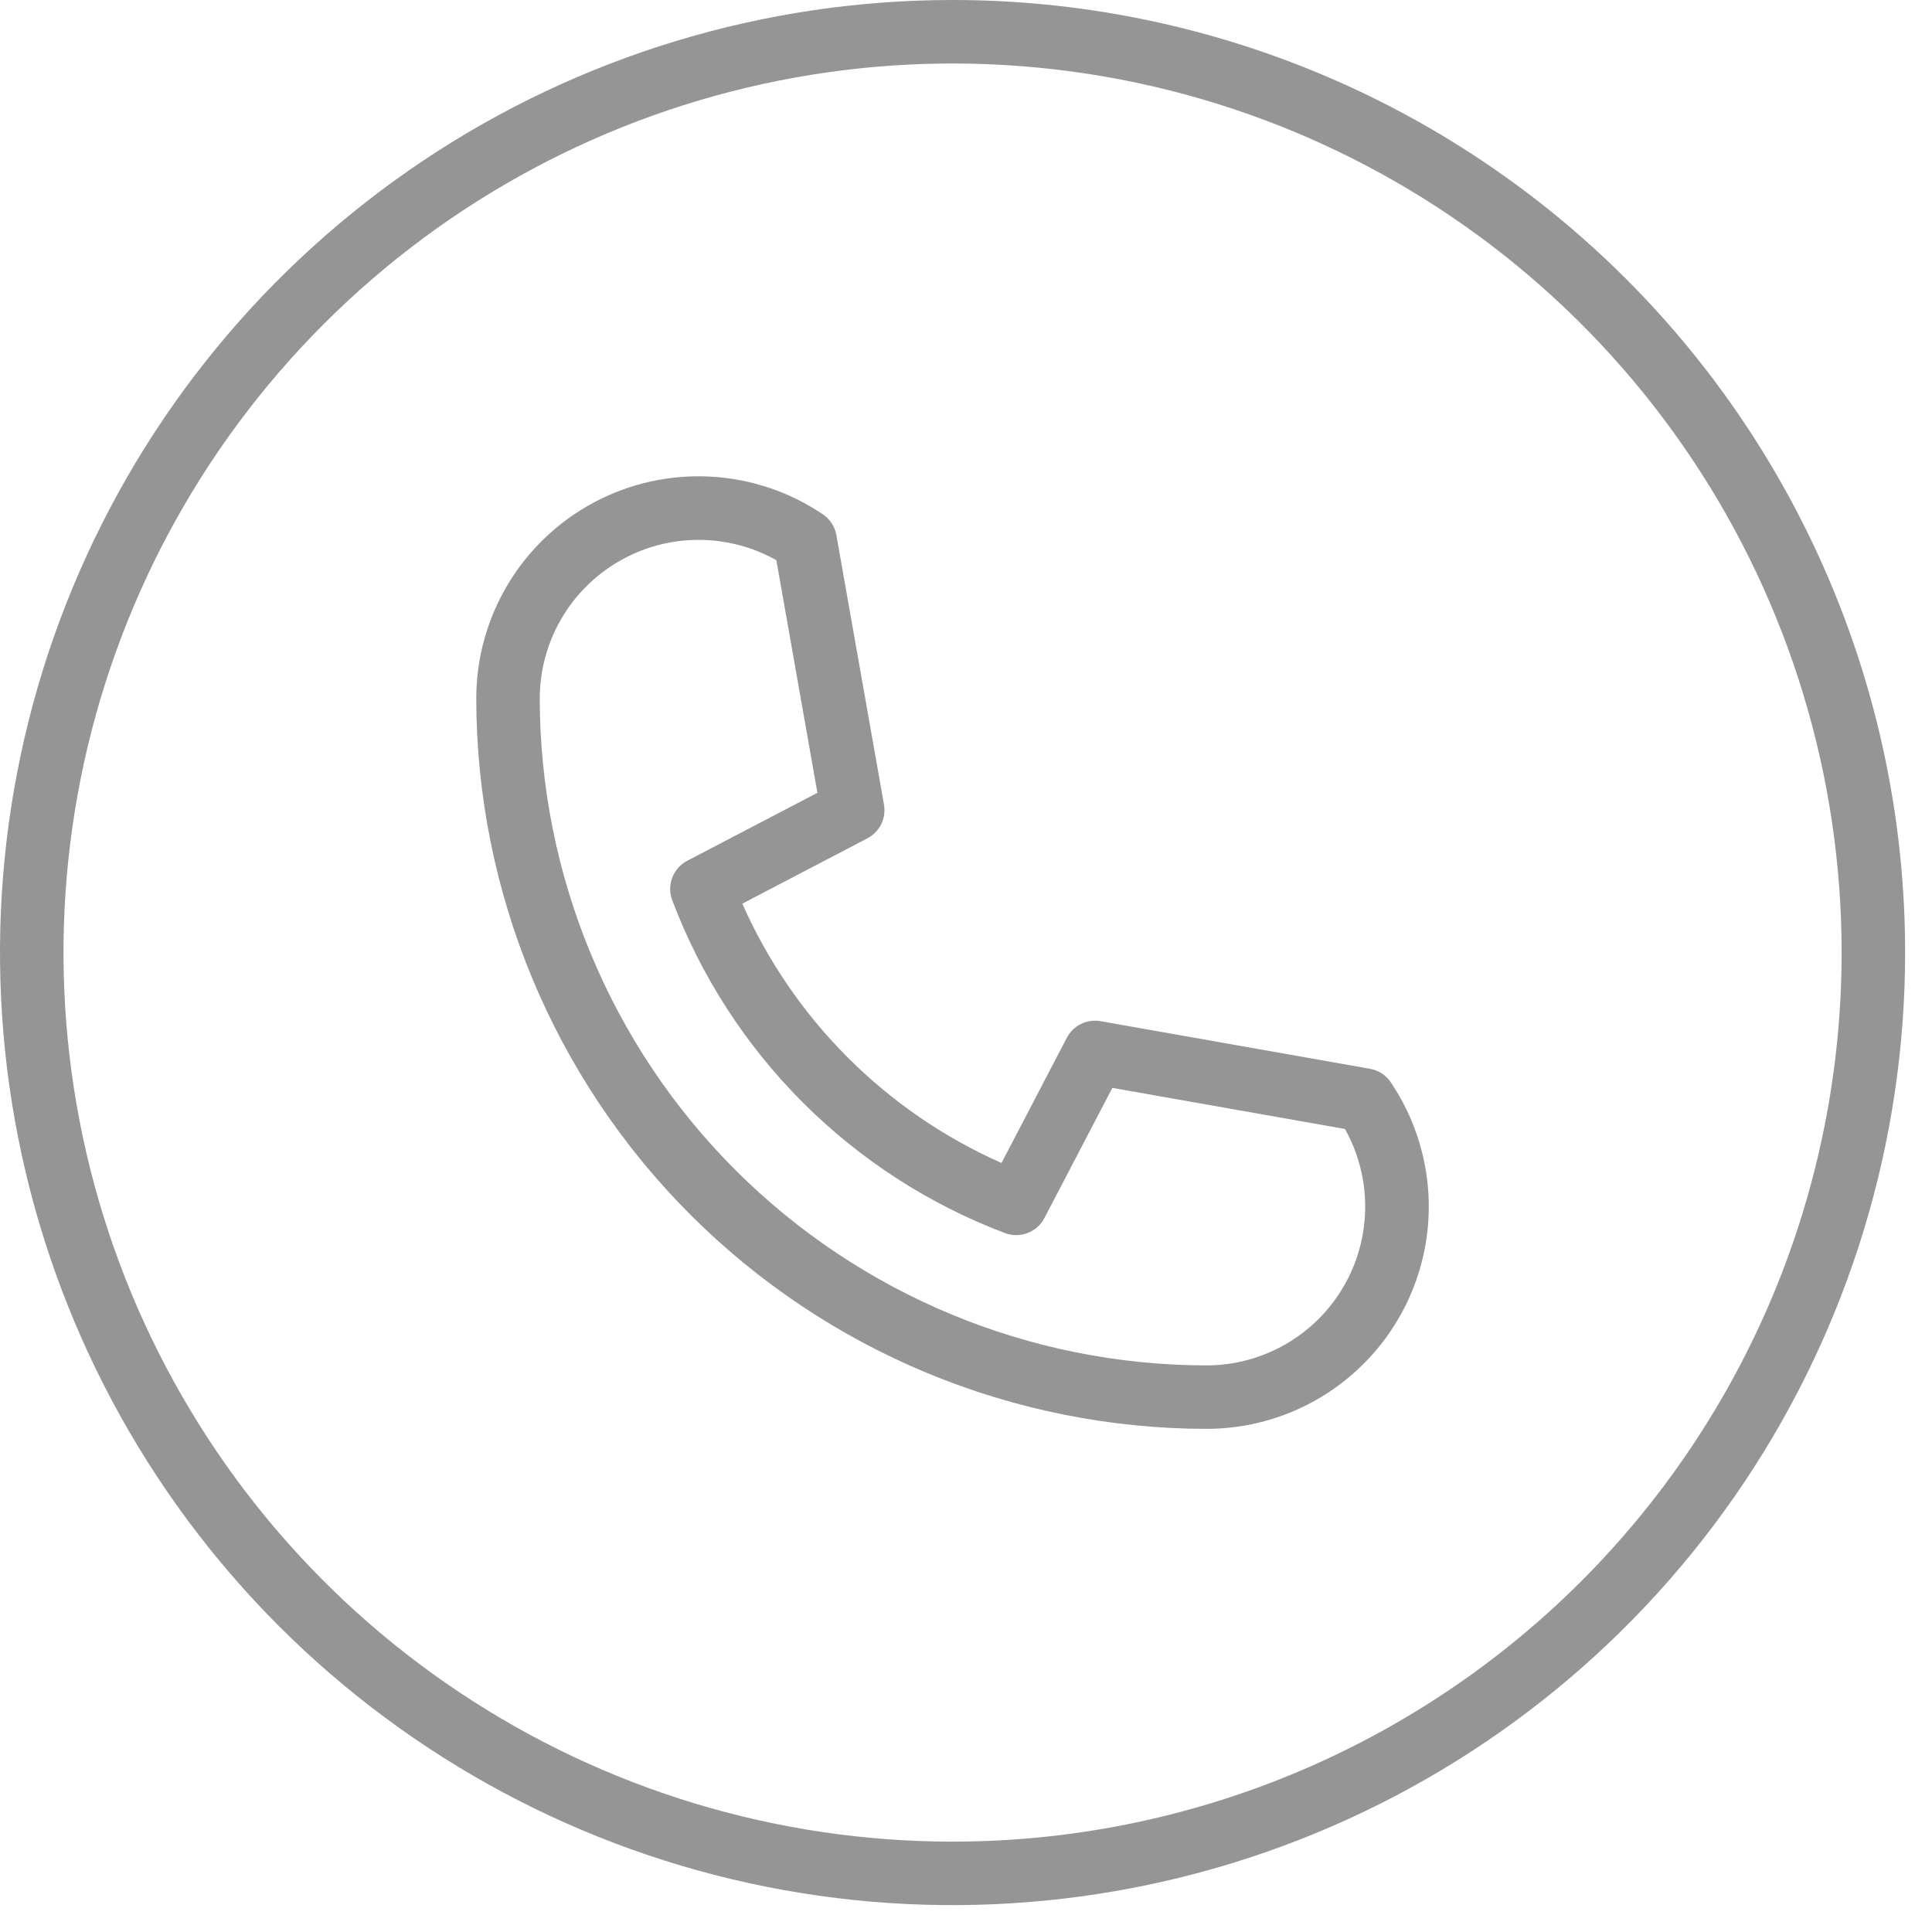
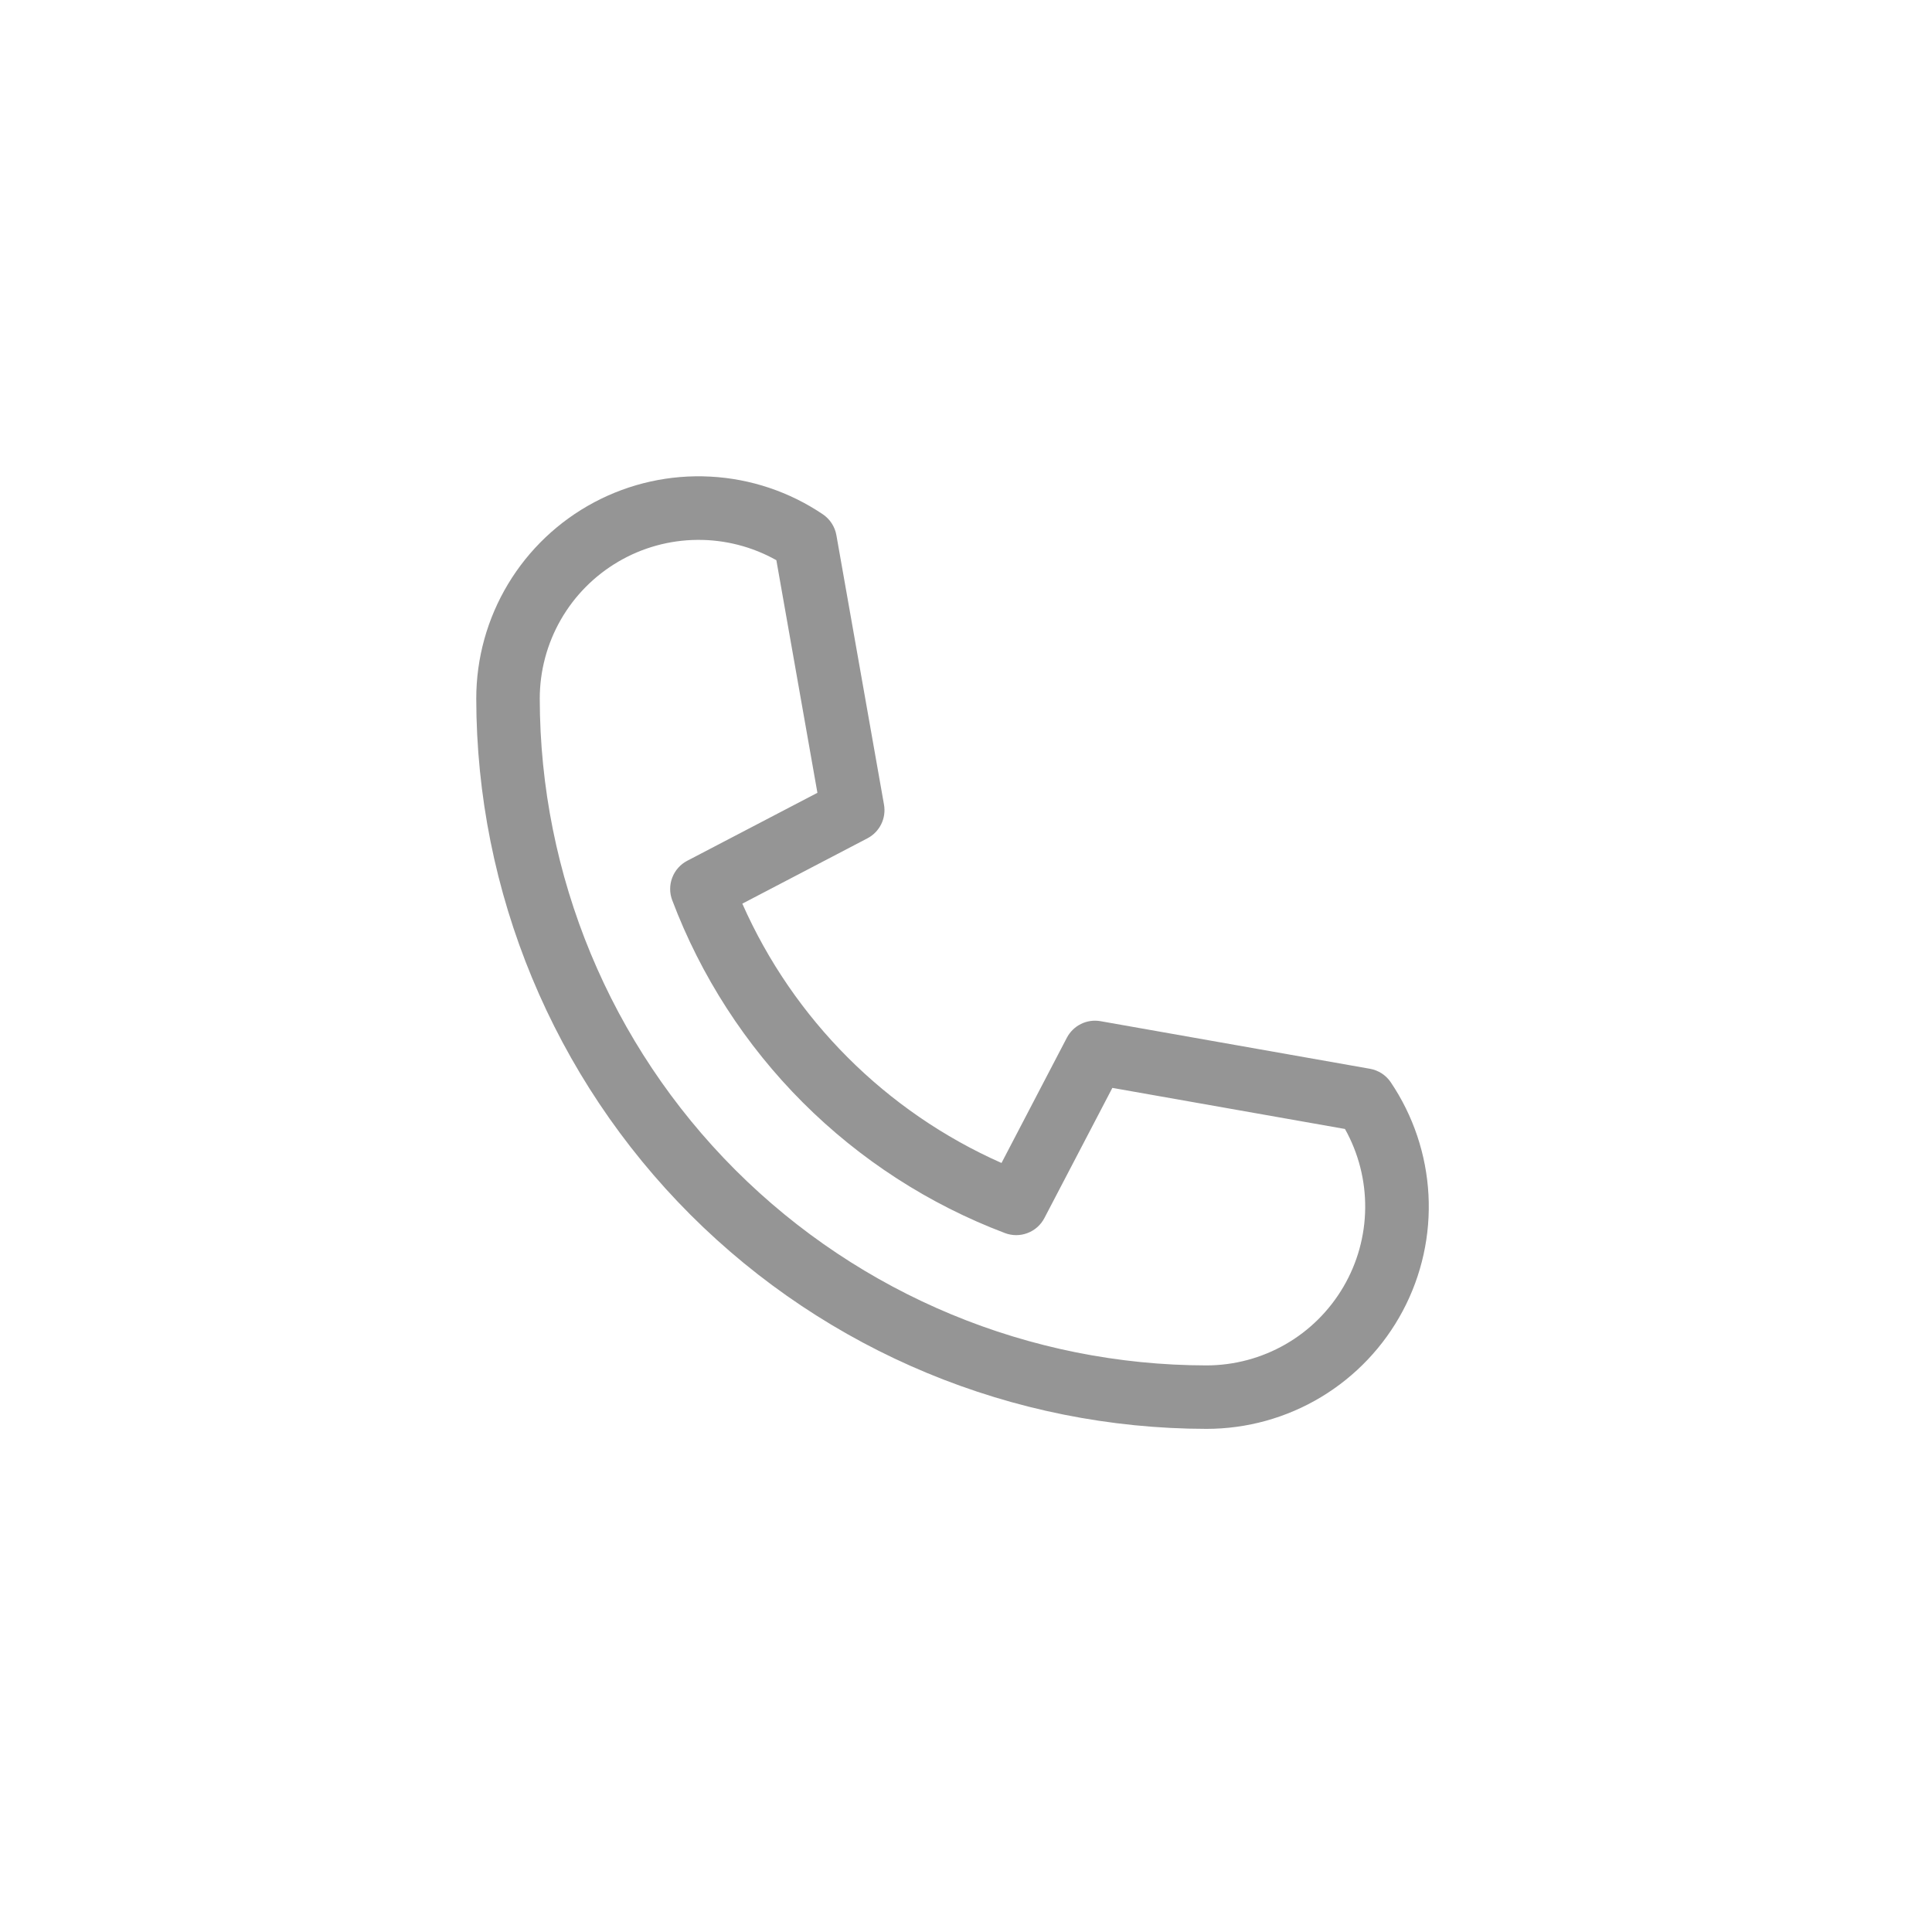
<svg xmlns="http://www.w3.org/2000/svg" width="45" height="45" viewBox="0 0 45 45" fill="none">
-   <path d="M22.187 0C17.799 0 13.509 1.301 9.861 3.739C6.212 6.177 3.368 9.642 1.689 13.696C0.01 17.75 -0.43 22.212 0.426 26.515C1.282 30.819 3.396 34.773 6.498 37.876C9.601 40.978 13.555 43.092 17.858 43.948C22.162 44.804 26.623 44.364 30.678 42.685C34.732 41.006 38.197 38.162 40.635 34.513C43.073 30.865 44.374 26.575 44.374 22.187C44.374 16.303 42.036 10.659 37.876 6.498C33.715 2.338 28.071 0 22.187 0ZM22.187 42.895C18.091 42.895 14.088 41.681 10.682 39.405C7.277 37.13 4.623 33.895 3.055 30.112C1.488 26.328 1.078 22.164 1.877 18.147C2.676 14.13 4.648 10.44 7.544 7.544C10.44 4.648 14.13 2.676 18.147 1.877C22.164 1.078 26.328 1.488 30.112 3.055C33.895 4.623 37.13 7.277 39.405 10.682C41.681 14.088 42.895 18.091 42.895 22.187C42.895 24.906 42.359 27.599 41.319 30.112C40.278 32.624 38.753 34.907 36.83 36.83C34.907 38.753 32.624 40.278 30.112 41.319C27.599 42.359 24.906 42.895 22.187 42.895Z" fill="#959595" />
  <path d="M31.91 24.894L25.633 23.785C25.478 23.758 25.319 23.78 25.178 23.85C25.037 23.919 24.922 24.032 24.849 24.171L23.327 27.088C20.634 25.895 18.482 23.742 17.29 21.048L20.204 19.526C20.343 19.453 20.456 19.338 20.525 19.197C20.595 19.056 20.617 18.897 20.59 18.742L19.481 12.465C19.464 12.367 19.427 12.274 19.373 12.191C19.319 12.107 19.249 12.036 19.167 11.98C18.388 11.454 17.481 11.15 16.543 11.101C15.604 11.051 14.67 11.258 13.841 11.699C13.011 12.14 12.317 12.799 11.833 13.604C11.349 14.409 11.093 15.331 11.093 16.271C11.098 20.781 12.892 25.104 16.081 28.293C19.27 31.482 23.593 33.276 28.103 33.281C29.043 33.281 29.965 33.025 30.77 32.541C31.575 32.056 32.233 31.362 32.674 30.532C33.115 29.703 33.322 28.768 33.272 27.83C33.222 26.892 32.918 25.985 32.392 25.206C32.337 25.124 32.265 25.055 32.183 25.001C32.1 24.948 32.007 24.911 31.91 24.894ZM28.103 31.803C23.985 31.798 20.038 30.16 17.126 27.249C14.215 24.337 12.577 20.39 12.572 16.272C12.572 15.627 12.742 14.992 13.063 14.433C13.384 13.873 13.847 13.407 14.404 13.081C14.961 12.755 15.594 12.58 16.239 12.575C16.884 12.569 17.52 12.732 18.083 13.048L19.039 18.466L16.007 20.049C15.847 20.133 15.722 20.272 15.658 20.442C15.593 20.611 15.593 20.798 15.657 20.967C16.325 22.735 17.362 24.341 18.698 25.678C20.035 27.015 21.64 28.052 23.408 28.721C23.577 28.785 23.764 28.785 23.933 28.72C24.103 28.656 24.242 28.532 24.326 28.371L25.909 25.339L31.327 26.296C31.642 26.859 31.804 27.494 31.798 28.139C31.792 28.784 31.617 29.416 31.291 29.972C30.965 30.529 30.5 30.991 29.941 31.312C29.381 31.633 28.748 31.802 28.103 31.803Z" fill="#959595" />
</svg>